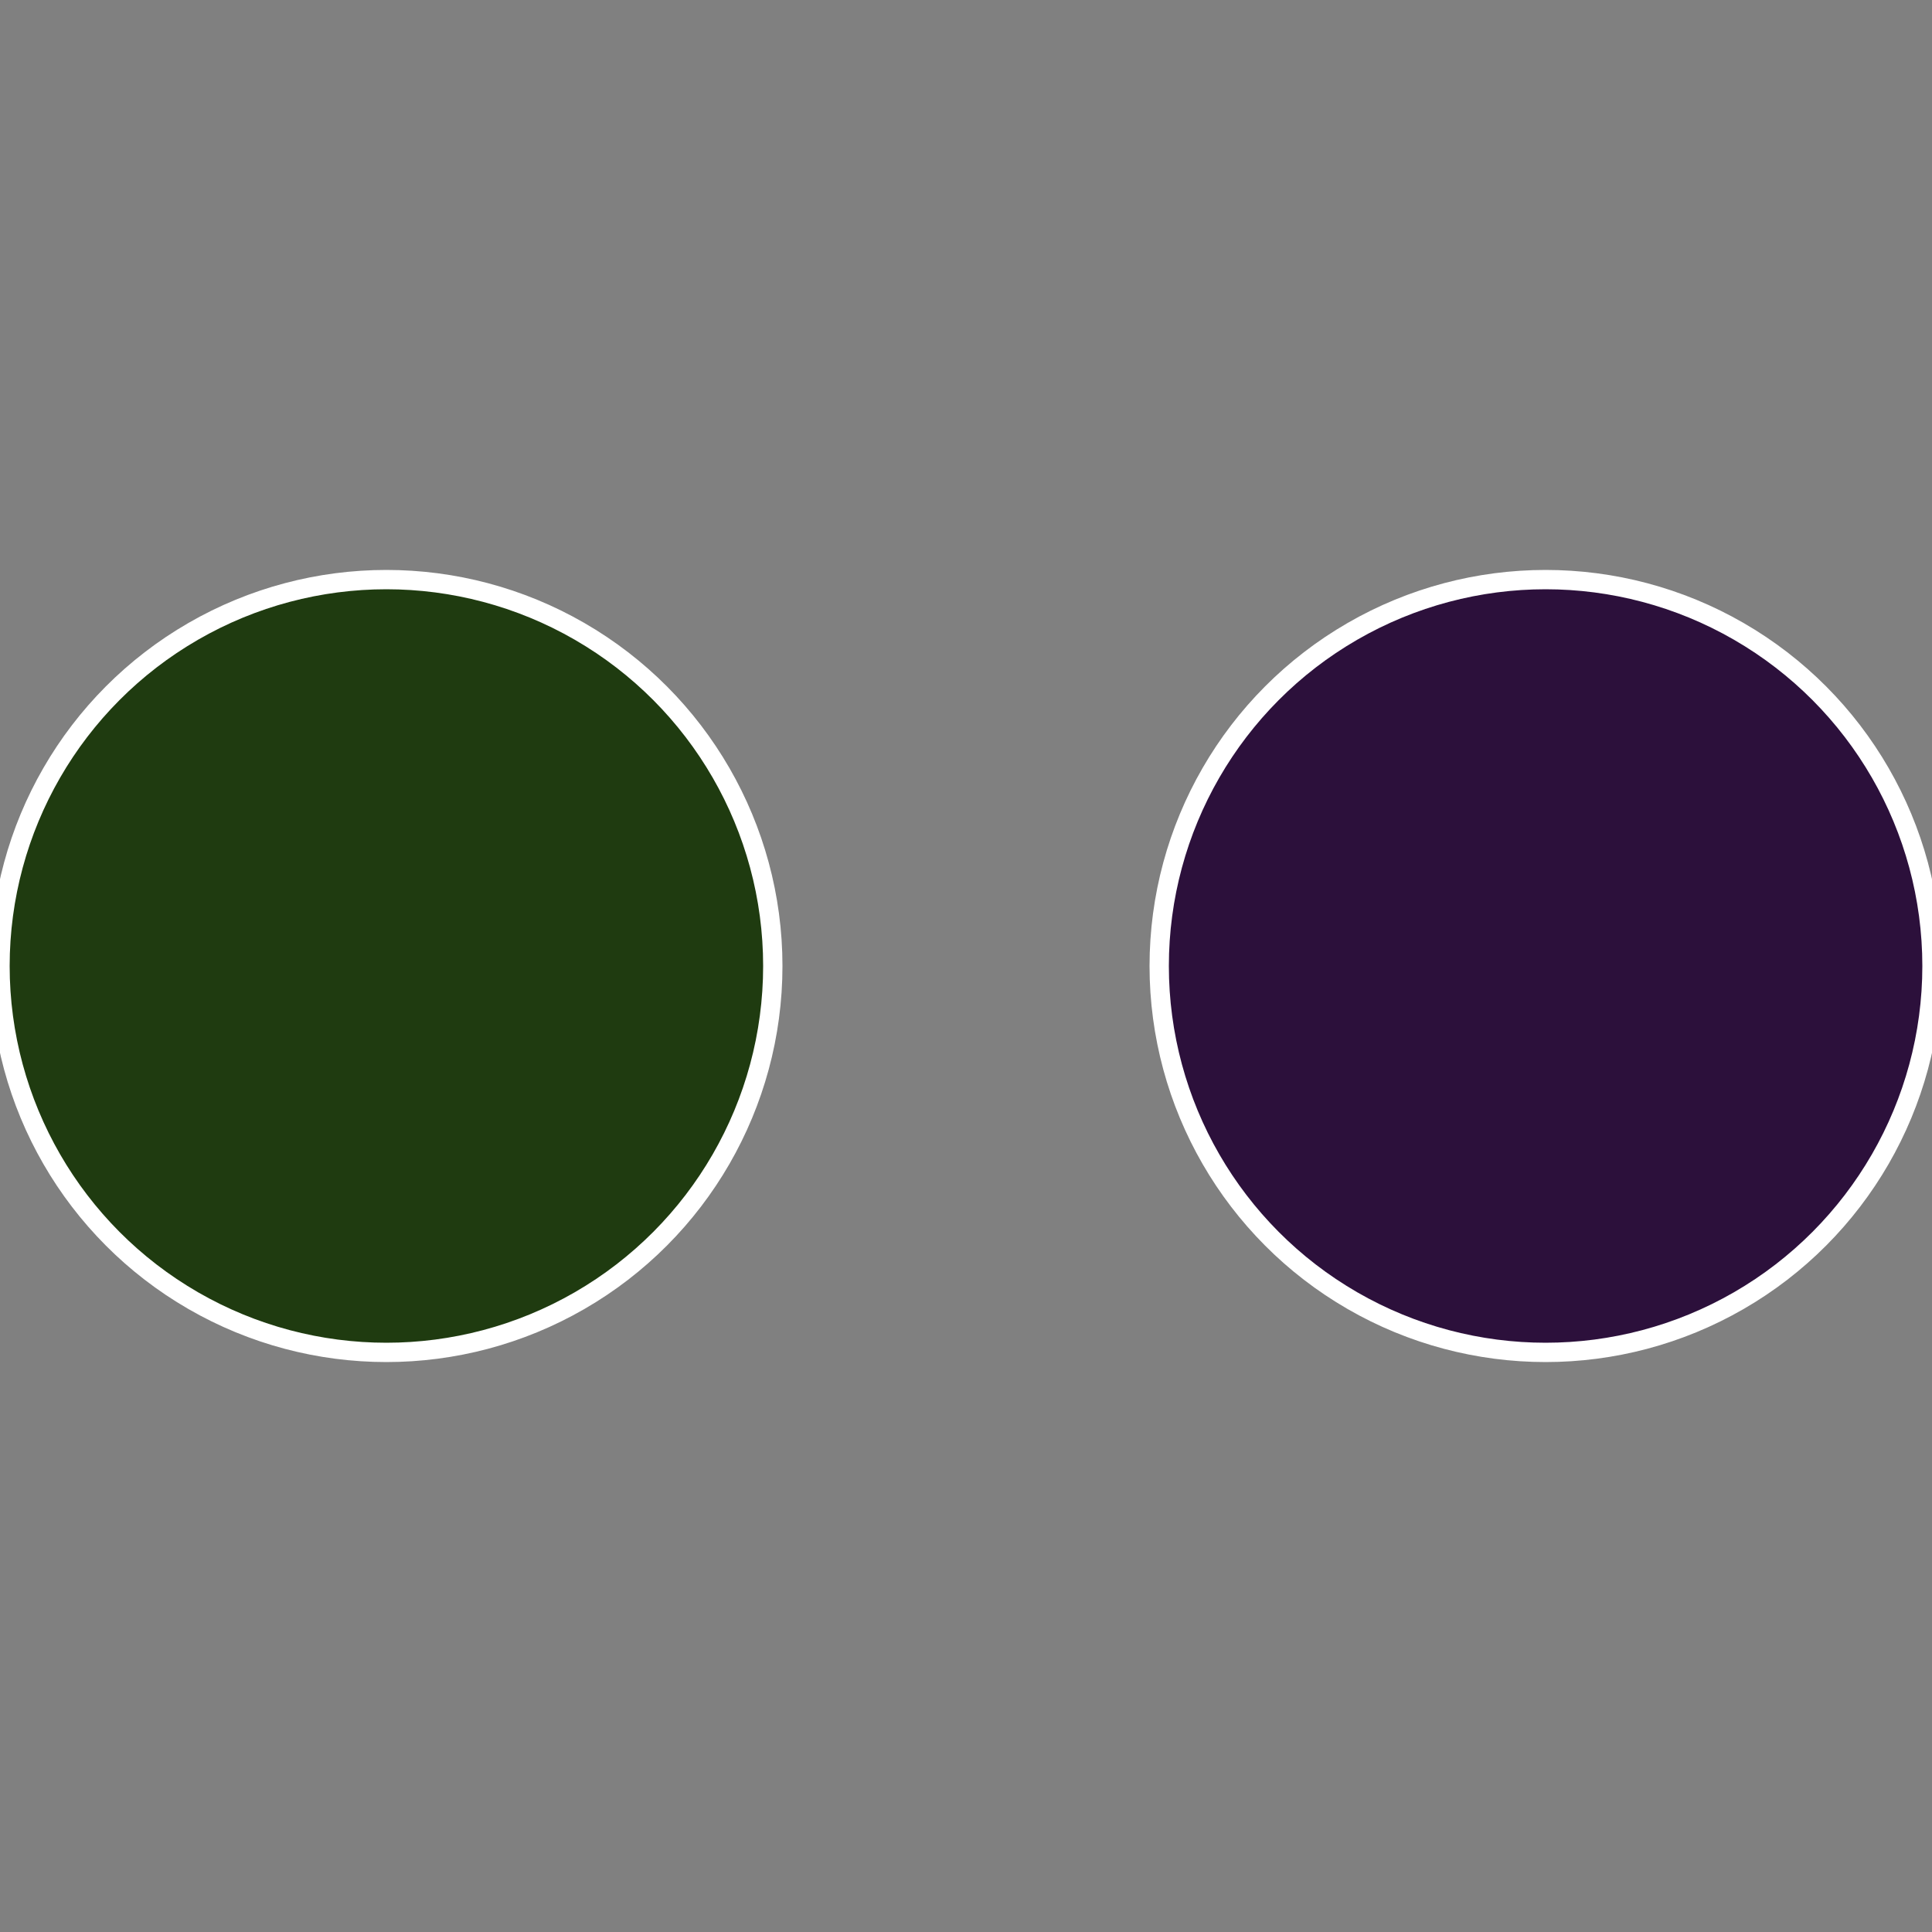
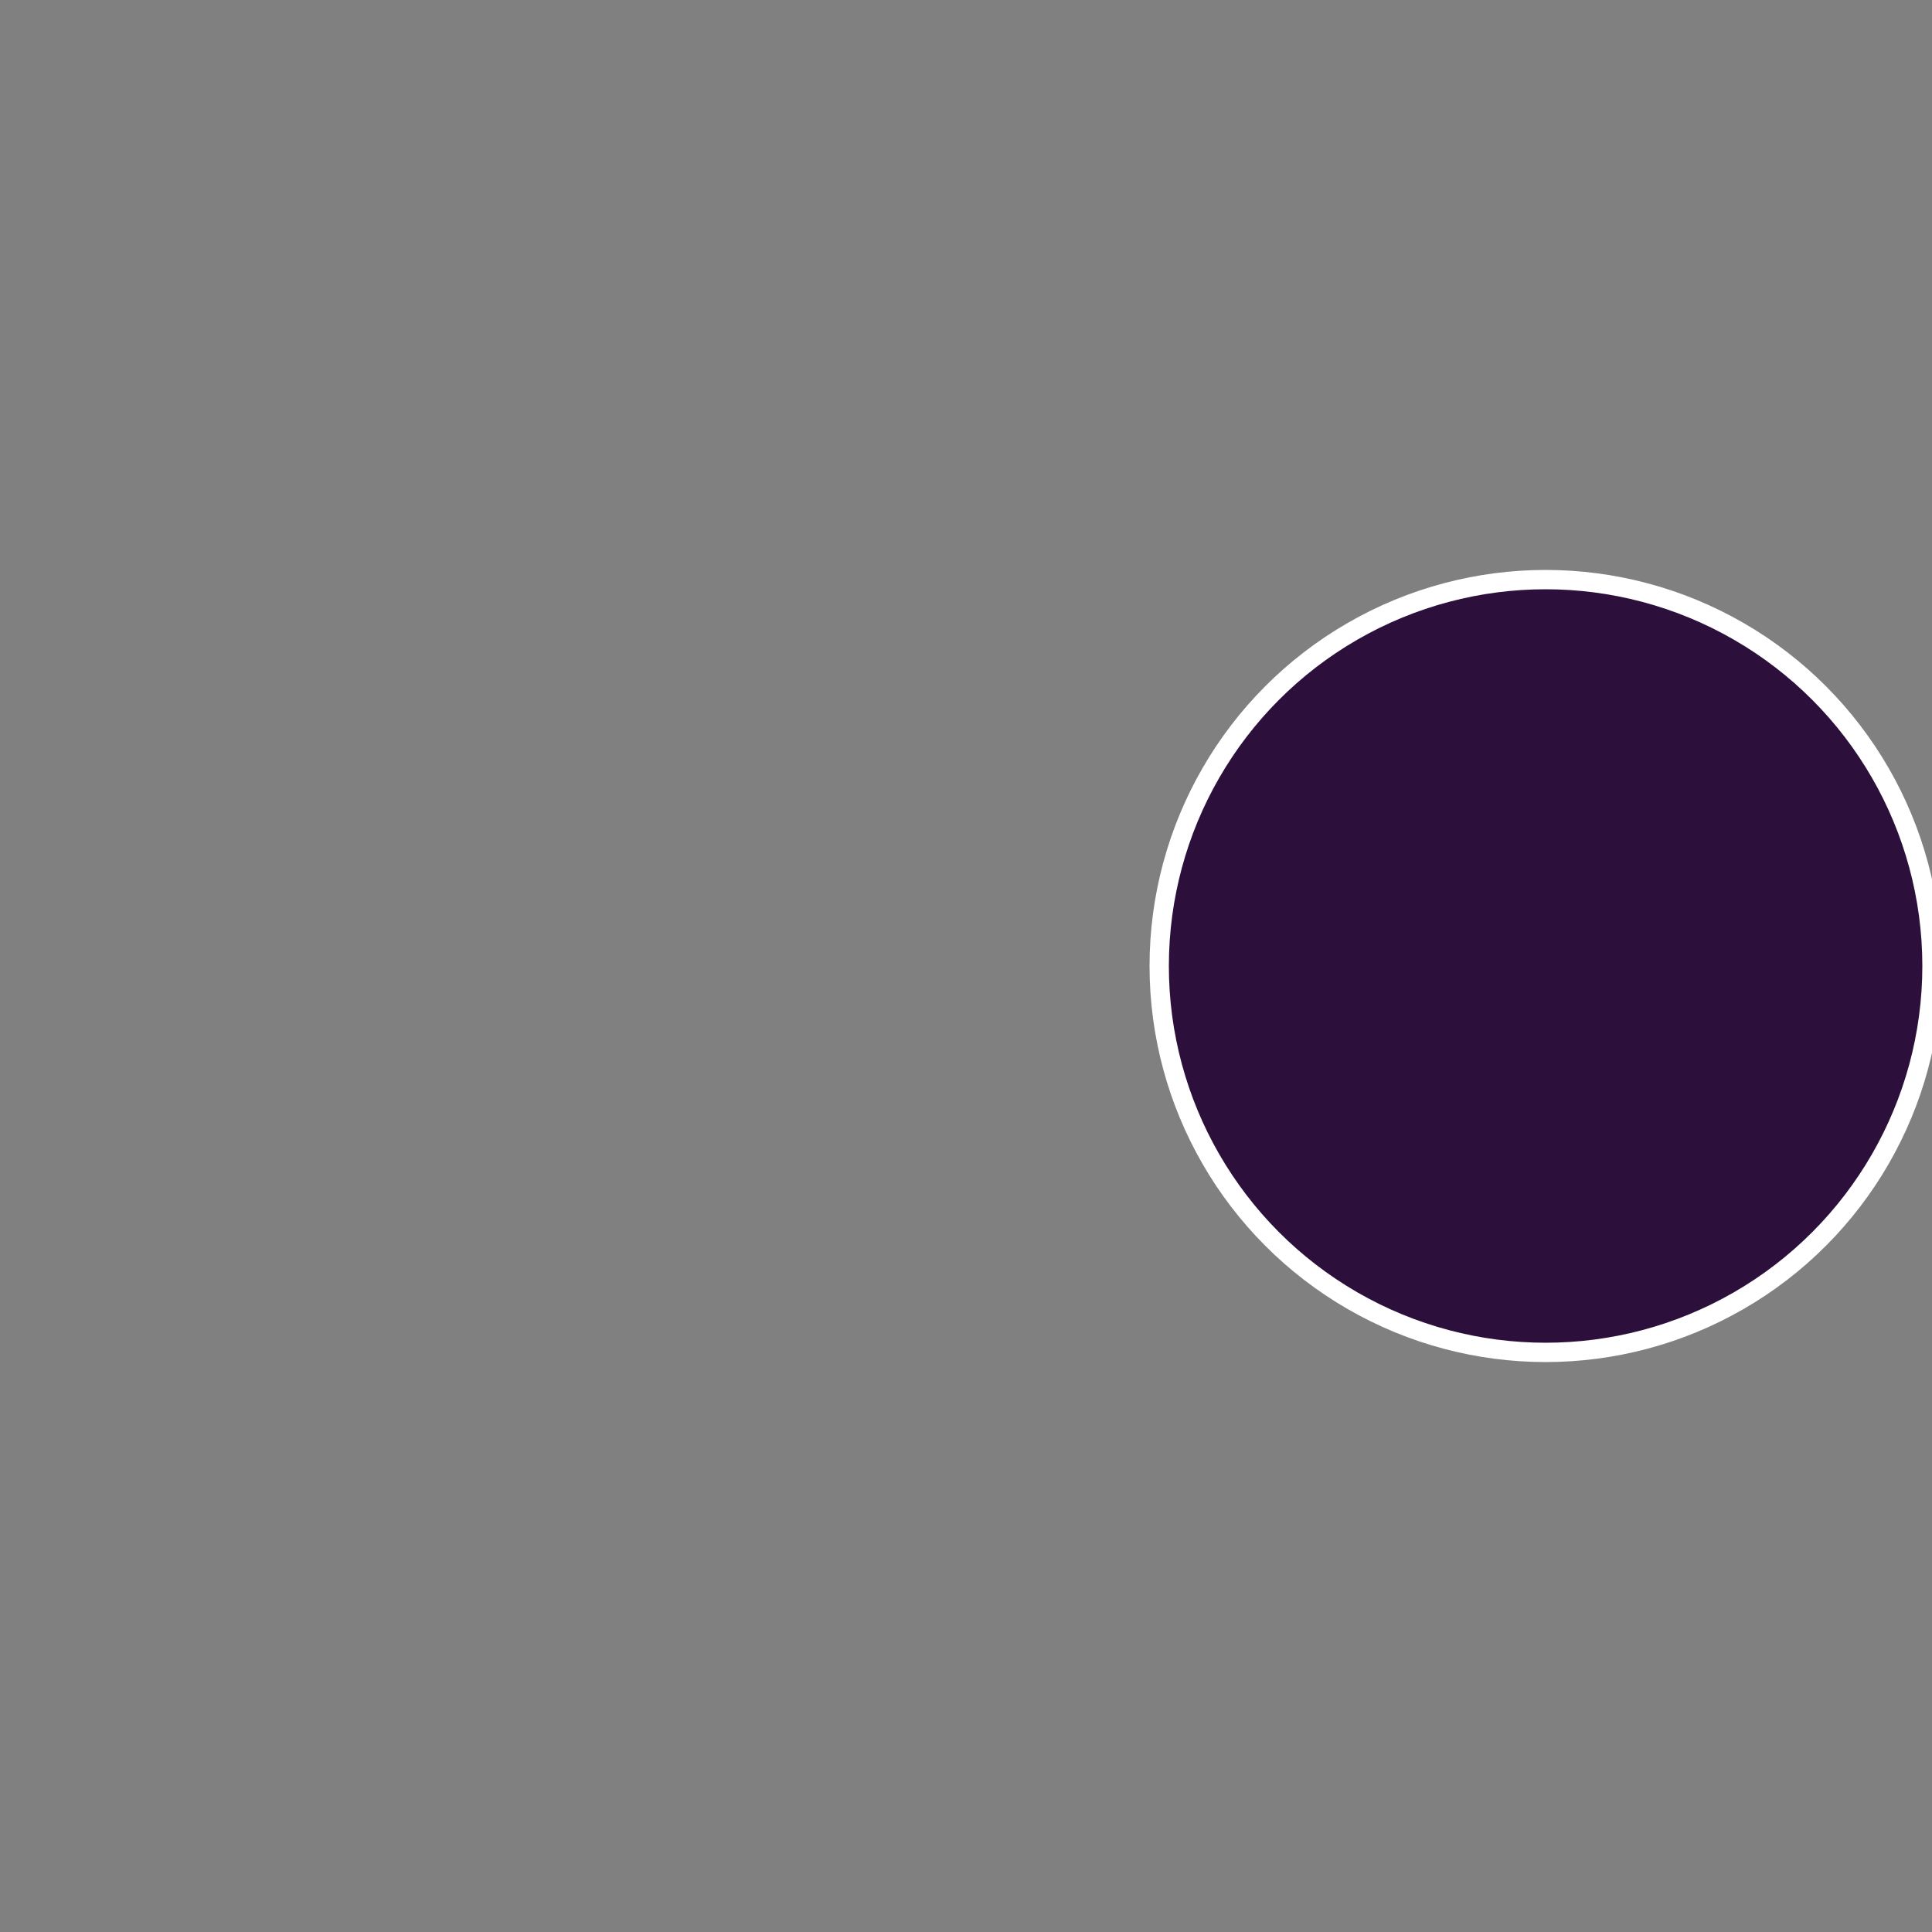
<svg xmlns="http://www.w3.org/2000/svg" width="500" height="500" viewBox="-1 -1 2 2">
  <rect x="-1" y="-1" width="2" height="2" fill="#808080" stroke="none" />
  <circle cx="0.6" cy="0" r="0.4" fill="#2c103b" stroke="#fff" stroke-width="1%" />
-   <circle cx="-0.6" cy="7.3478807948841E-17" r="0.4" fill="#1f3b10" stroke="#fff" stroke-width="1%" />
</svg>